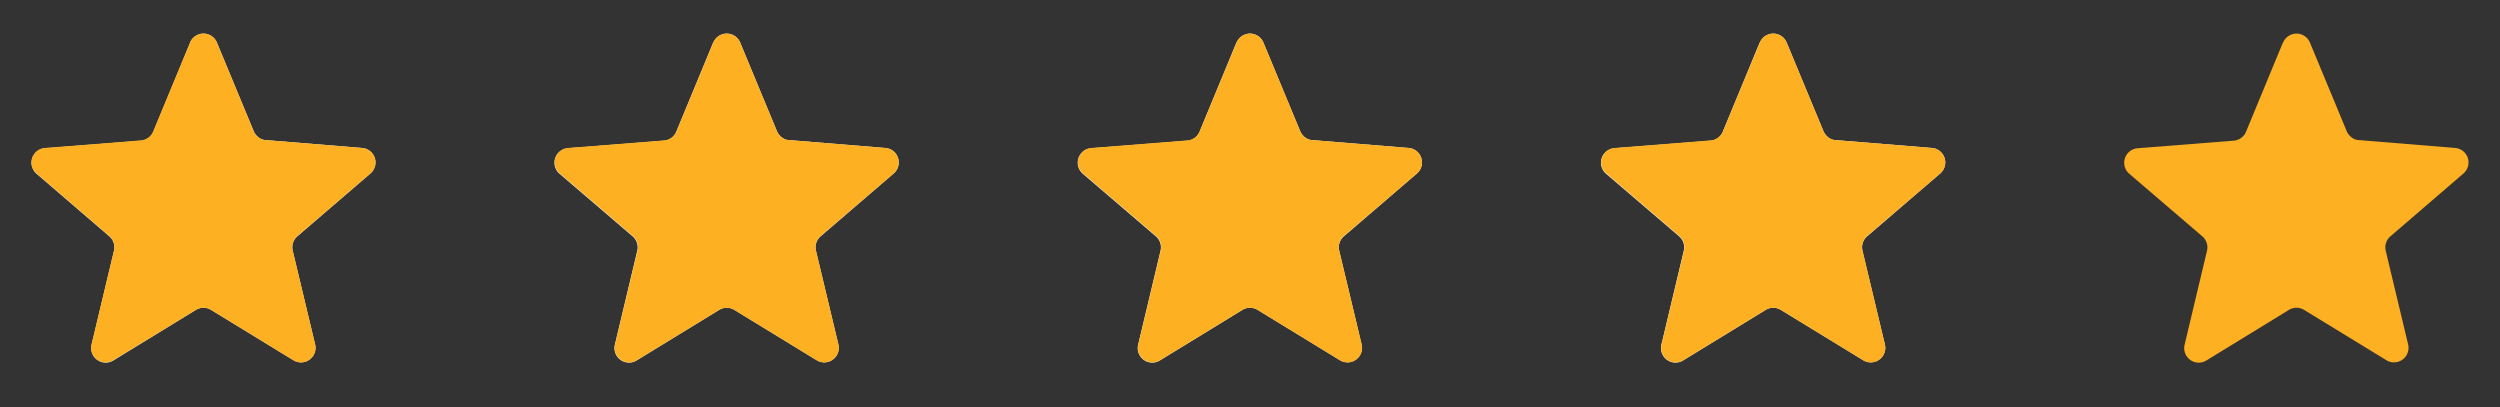
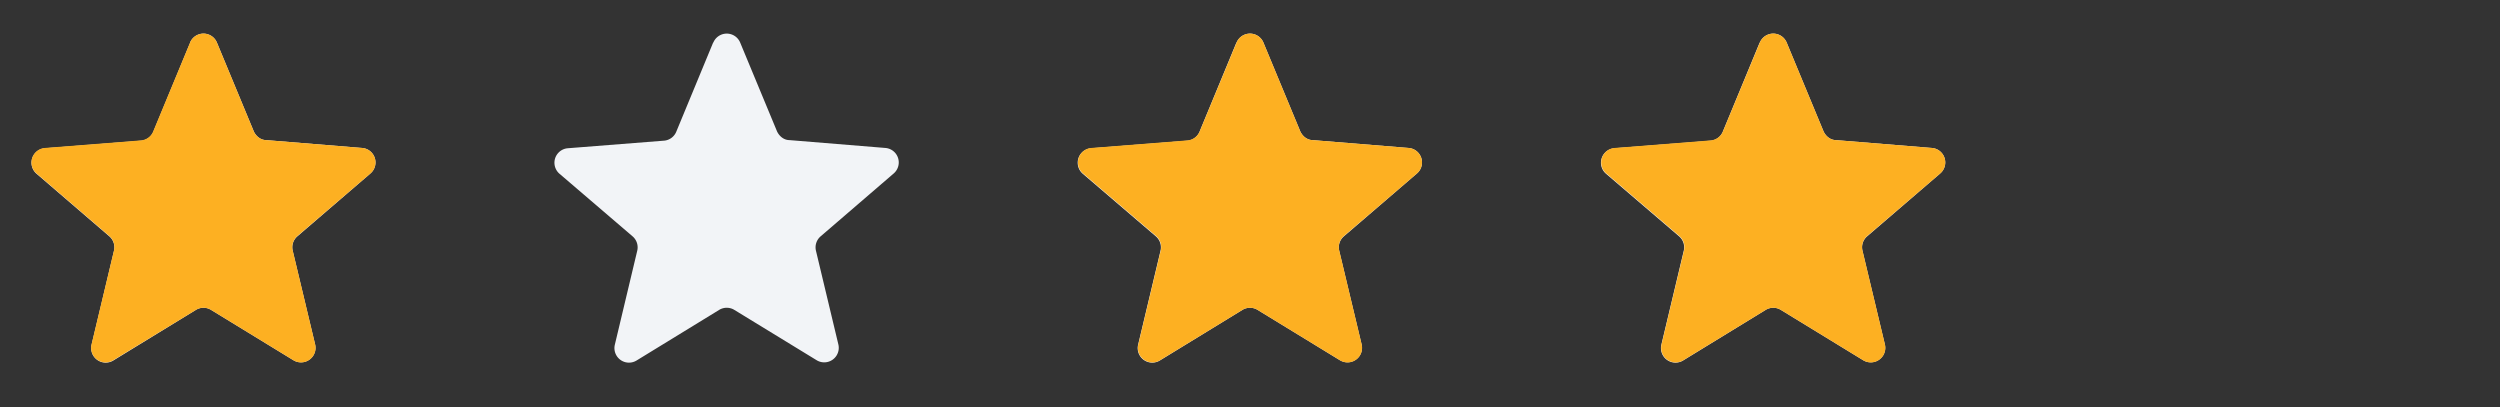
<svg xmlns="http://www.w3.org/2000/svg" width="86" height="14" fill="none" viewBox="0 0 86 14">
  <rect x="0" y="0" width="86" height="14" fill="#333333" stroke="none" />
  <g clip-path="url(#a)">
    <path fill="#F2F4F7" d="M6.54 1.46a.5.5 0 0 1 .92 0l1.27 3.06c.08.17.24.3.43.3l3.3.27a.5.5 0 0 1 .28.88l-2.51 2.16a.5.5 0 0 0-.16.5l.77 3.22a.5.5 0 0 1-.75.54l-2.83-1.73a.5.5 0 0 0-.52 0L3.9 12.4a.5.5 0 0 1-.75-.54l.77-3.23a.5.5 0 0 0-.16-.5L1.26 5.98a.5.5 0 0 1 .28-.88l3.3-.26a.5.5 0 0 0 .43-.3l1.27-3.07Z" />
    <g clip-path="url(#b)">
      <path fill="#FDB022" d="M6.54 1.46a.5.5 0 0 1 .92 0l1.27 3.06c.08.17.24.3.43.3l3.3.27a.5.5 0 0 1 .28.88l-2.51 2.15a.5.5 0 0 0-.16.5l.77 3.22a.5.5 0 0 1-.75.55l-2.83-1.73a.5.5 0 0 0-.52 0L3.9 12.39a.5.5 0 0 1-.75-.55l.77-3.22a.5.5 0 0 0-.16-.5L1.26 5.97a.5.5 0 0 1 .28-.88l3.3-.26a.5.5 0 0 0 .43-.31l1.27-3.06Z" />
    </g>
  </g>
  <g clip-path="url(#c)">
    <path fill="#F2F4F7" d="M24.54 1.46a.5.5 0 0 1 .92 0l1.27 3.06c.08.17.24.3.43.3l3.3.27a.5.5 0 0 1 .28.88l-2.51 2.16a.5.5 0 0 0-.16.5l.77 3.22a.5.5 0 0 1-.75.54l-2.83-1.73a.5.5 0 0 0-.52 0L21.9 12.4a.5.5 0 0 1-.75-.54l.77-3.23a.5.5 0 0 0-.16-.5l-2.51-2.15a.5.5 0 0 1 .28-.88l3.3-.26a.5.5 0 0 0 .43-.3l1.27-3.07Z" />
    <g clip-path="url(#d)">
-       <path fill="#FDB022" d="M24.54 1.46a.5.5 0 0 1 .92 0l1.27 3.06c.08.17.24.3.43.3l3.3.27a.5.5 0 0 1 .28.88l-2.51 2.15a.5.5 0 0 0-.16.5l.77 3.22a.5.5 0 0 1-.75.55l-2.83-1.73a.5.5 0 0 0-.52 0l-2.83 1.73a.5.5 0 0 1-.75-.55l.77-3.22a.5.5 0 0 0-.16-.5l-2.51-2.15a.5.5 0 0 1 .28-.88l3.3-.26a.5.5 0 0 0 .43-.31l1.27-3.06Z" />
-     </g>
+       </g>
  </g>
  <g clip-path="url(#e)">
    <path fill="#F2F4F7" d="M42.54 1.46a.5.5 0 0 1 .92 0l1.27 3.06c.08.17.24.3.43.3l3.3.27a.5.5 0 0 1 .28.88l-2.51 2.16a.5.5 0 0 0-.16.5l.77 3.22a.5.5 0 0 1-.75.54l-2.83-1.73a.5.5 0 0 0-.52 0L39.9 12.4a.5.5 0 0 1-.75-.54l.77-3.23a.5.5 0 0 0-.16-.5l-2.51-2.15a.5.5 0 0 1 .28-.88l3.3-.26a.5.5 0 0 0 .43-.3l1.27-3.07Z" />
    <g clip-path="url(#f)">
      <path fill="#FDB022" d="M42.54 1.46a.5.5 0 0 1 .92 0l1.27 3.06c.08.17.24.3.43.3l3.3.27a.5.5 0 0 1 .28.88l-2.51 2.15a.5.5 0 0 0-.16.5l.77 3.22a.5.5 0 0 1-.75.55l-2.83-1.73a.5.5 0 0 0-.52 0l-2.83 1.73a.5.5 0 0 1-.75-.55l.77-3.22a.5.5 0 0 0-.16-.5l-2.51-2.15a.5.5 0 0 1 .28-.88l3.3-.26a.5.5 0 0 0 .43-.31l1.27-3.06Z" />
    </g>
  </g>
  <g clip-path="url(#g)">
    <path fill="#F2F4F7" d="M60.54 1.46a.5.5 0 0 1 .92 0l1.27 3.06c.08.17.24.3.43.3l3.3.27a.5.5 0 0 1 .28.88l-2.51 2.16a.5.5 0 0 0-.16.5l.77 3.22a.5.5 0 0 1-.75.54l-2.83-1.73a.5.5 0 0 0-.52 0L57.9 12.4a.5.5 0 0 1-.75-.54l.77-3.23a.5.5 0 0 0-.16-.5l-2.51-2.15a.5.5 0 0 1 .28-.88l3.3-.26a.5.5 0 0 0 .43-.3l1.27-3.07Z" />
    <g clip-path="url(#h)">
      <path fill="#FDB022" d="M60.54 1.46a.5.5 0 0 1 .92 0l1.27 3.06c.08.17.24.3.43.3l3.3.27a.5.5 0 0 1 .28.88l-2.51 2.15a.5.5 0 0 0-.16.5l.77 3.22a.5.5 0 0 1-.75.55l-2.83-1.73a.5.5 0 0 0-.52 0l-2.83 1.73a.5.5 0 0 1-.75-.55l.77-3.22a.5.5 0 0 0-.16-.5l-2.51-2.15a.5.5 0 0 1 .28-.88l3.3-.26a.5.5 0 0 0 .43-.31l1.27-3.06Z" />
    </g>
  </g>
  <g clip-path="url(#i)">
-     <path fill="#FDB022" d="M78.54 1.46a.5.5 0 0 1 .92 0l1.27 3.06c.08.17.24.3.43.3l3.3.27a.5.5 0 0 1 .28.88l-2.51 2.16a.5.5 0 0 0-.16.5l.77 3.22a.5.5 0 0 1-.75.54l-2.83-1.73a.5.5 0 0 0-.52 0L75.9 12.4a.5.5 0 0 1-.75-.54l.77-3.23a.5.5 0 0 0-.16-.5l-2.51-2.15a.5.5 0 0 1 .28-.88l3.3-.26a.5.5 0 0 0 .43-.3l1.27-3.07Z" />
-   </g>
+     </g>
  <defs>
    <clipPath id="a">
      <path fill="#fff" d="M0 0h14v14H0z" />
    </clipPath>
    <clipPath id="b">
      <path fill="#fff" d="M0 0h14v14H0z" />
    </clipPath>
    <clipPath id="c">
      <path fill="#fff" d="M18 0h14v14H18z" />
    </clipPath>
    <clipPath id="d">
      <path fill="#fff" d="M18 0h14v14H18z" />
    </clipPath>
    <clipPath id="e">
      <path fill="#fff" d="M36 0h14v14H36z" />
    </clipPath>
    <clipPath id="f">
      <path fill="#fff" d="M36 0h14v14H36z" />
    </clipPath>
    <clipPath id="g">
      <path fill="#fff" d="M54 0h14v14H54z" />
    </clipPath>
    <clipPath id="h">
      <path fill="#fff" d="M54 0h14v14H54z" />
    </clipPath>
    <clipPath id="i">
      <path fill="#fff" d="M72 0h14v14H72z" />
    </clipPath>
  </defs>
</svg>